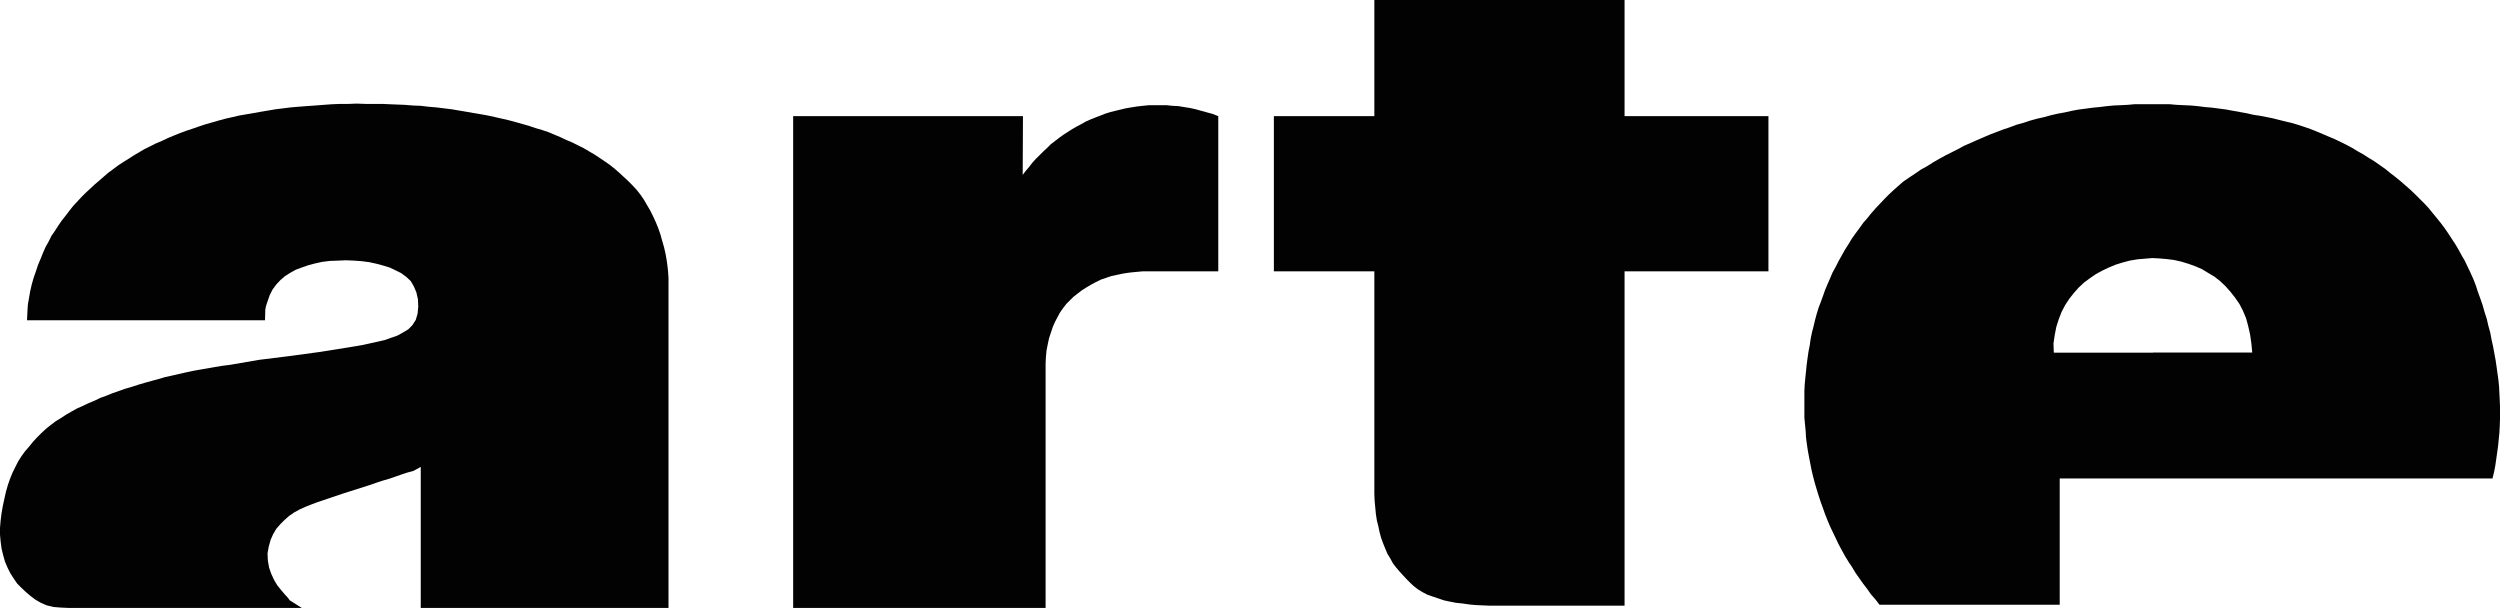
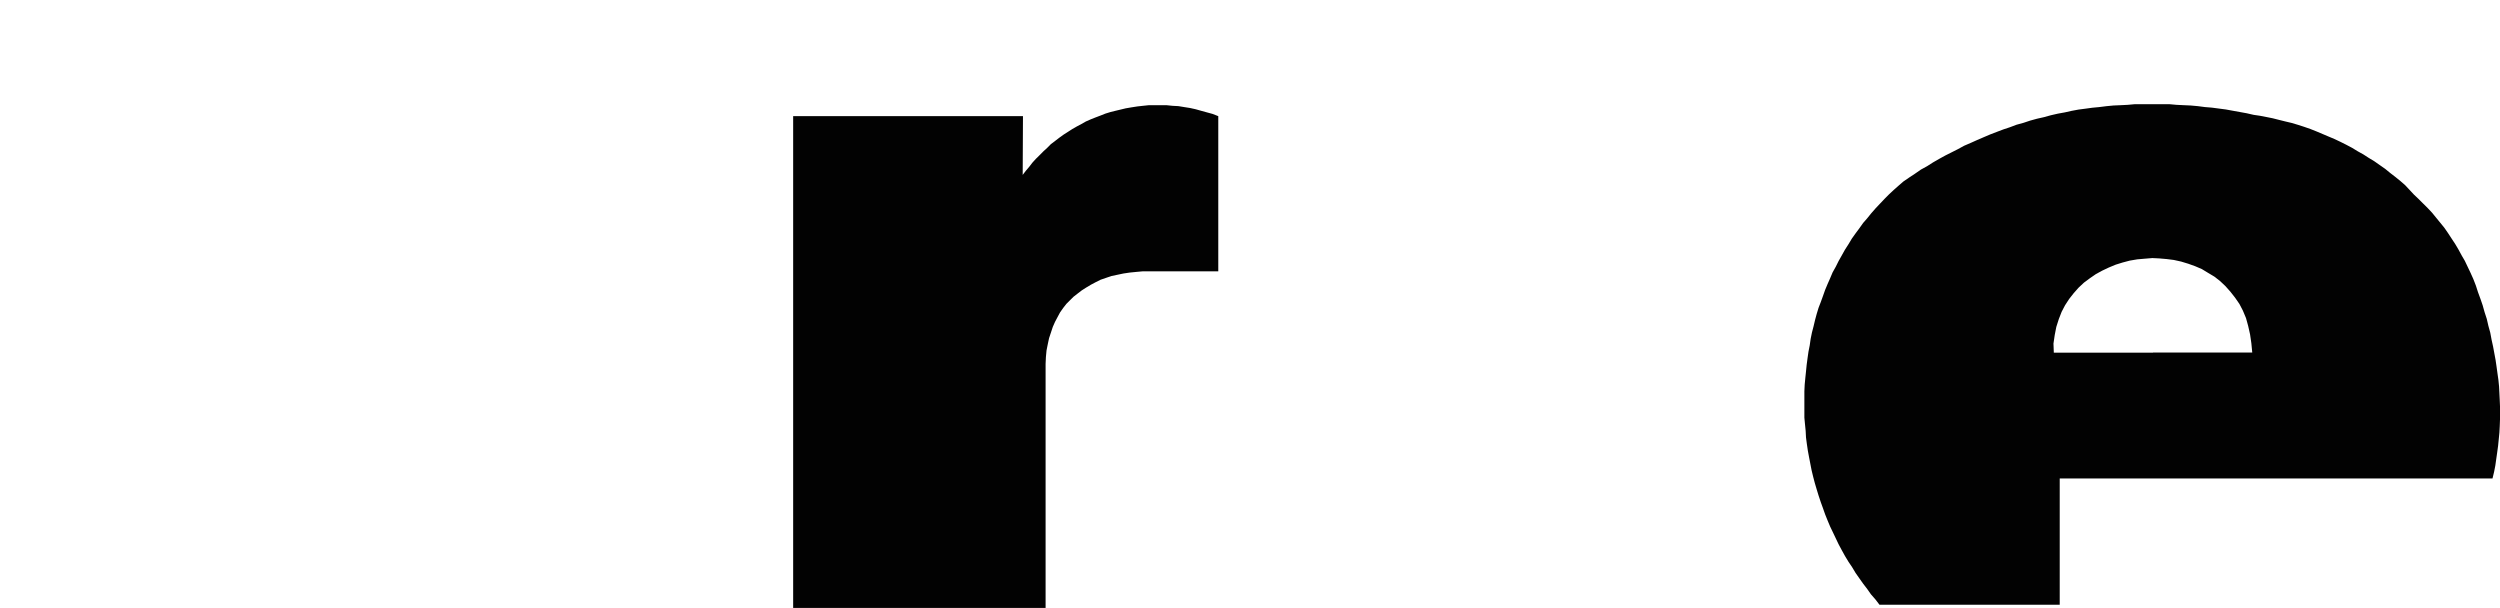
<svg xmlns="http://www.w3.org/2000/svg" class="kiwi" version="1.1" id="Warstwa_1" x="0px" y="0px" width="80px" height="19.453px" viewBox="0 30.274 80 19.453" enable-background="new 0 30.274 80 19.453" xml:space="preserve">
  <g>
    <g>
-       <path fill="#020202" d="M79.991,43.064l-0.011-0.222l-0.01-0.2l-0.021-0.211l-0.03-0.211l-0.029-0.211l-0.031-0.212l-0.039-0.21    l-0.041-0.222l-0.049-0.222l-0.041-0.221l-0.061-0.222l-0.051-0.221l-0.069-0.212l-0.062-0.221l-0.069-0.201l-0.081-0.221    l-0.068-0.211l-0.082-0.211l-0.09-0.2l-0.091-0.191l-0.091-0.191l-0.1-0.171l-0.103-0.19l-0.101-0.171l-0.12-0.182l-0.111-0.17    l-0.118-0.171l-0.121-0.161l-0.131-0.161l-0.131-0.16l-0.131-0.161l-0.141-0.15l-0.151-0.15l-0.142-0.142l-0.149-0.141    L76.965,36.2l-0.15-0.131l-0.16-0.13l-0.17-0.131l-0.16-0.131l-0.172-0.12l-0.172-0.121l-0.182-0.11l-0.17-0.11l-0.182-0.101    l-0.18-0.11l-0.191-0.101l-0.182-0.091l-0.19-0.09l-0.19-0.08l-0.191-0.081l-0.189-0.08l-0.201-0.08l-0.201-0.07l-0.189-0.061    L73.34,34.21l-0.211-0.05l-0.201-0.05l-0.201-0.051l-0.199-0.04l-0.213-0.041l-0.199-0.029l-0.223-0.051l-0.221-0.04l-0.221-0.04    l-0.223-0.041l-0.221-0.029l-0.23-0.03L70.557,33.7l-0.222-0.029l-0.231-0.021l-0.222-0.01l-0.229-0.011l-0.223-0.02h-0.22h-0.231    h-0.08h-0.141h-0.222h-0.231l-0.221,0.02l-0.221,0.011l-0.231,0.01l-0.221,0.021L67.18,33.7l-0.222,0.021l-0.22,0.03l-0.223,0.029    l-0.221,0.041l-0.223,0.05l-0.221,0.04l-0.222,0.051l-0.221,0.061l-0.222,0.05l-0.222,0.061l-0.21,0.07l-0.222,0.061l-0.212,0.08    l-0.211,0.07l-0.211,0.08l-0.211,0.081l-0.211,0.09l-0.211,0.091l-0.201,0.09l-0.211,0.091l-0.201,0.11l-0.2,0.101l-0.201,0.101    l-0.2,0.11l-0.191,0.11l-0.19,0.121l-0.2,0.11l-0.189,0.131l-0.182,0.12l-0.191,0.131l-0.15,0.13l-0.16,0.142l-0.15,0.14    l-0.141,0.142l-0.142,0.15l-0.142,0.15l-0.141,0.161l-0.13,0.161l-0.131,0.15l-0.121,0.171l-0.12,0.161l-0.121,0.17l-0.109,0.182    l-0.11,0.171l-0.101,0.181l-0.102,0.181l-0.09,0.181l-0.102,0.182l-0.08,0.19l-0.08,0.181l-0.08,0.191l-0.071,0.201l-0.069,0.19    l-0.07,0.181l-0.061,0.201l-0.051,0.189l-0.05,0.211l-0.05,0.191l-0.041,0.201l-0.03,0.21l-0.04,0.202l-0.03,0.211l-0.028,0.211    l-0.021,0.211l-0.021,0.201l-0.021,0.221l-0.01,0.212v0.21v0.212v0.21v0.213l0.02,0.211l0.021,0.211l0.011,0.211l0.028,0.211    l0.031,0.211l0.039,0.211l0.041,0.211l0.039,0.201l0.051,0.211l0.052,0.199l0.06,0.203l0.061,0.199l0.07,0.211l0.069,0.19    l0.071,0.202l0.08,0.199l0.08,0.191l0.091,0.189l0.091,0.191l0.09,0.189l0.102,0.19l0.101,0.183l0.11,0.182l0.121,0.18    l0.109,0.182l0.12,0.171l0.121,0.171l0.131,0.171l0.12,0.171l0.141,0.161l0.131,0.171h5.768v-4.04h2.984H79.76l0.051-0.211    l0.039-0.2l0.03-0.212l0.03-0.21l0.029-0.212l0.021-0.211l0.021-0.211l0.011-0.211L80,43.699v-0.213v-0.211L79.991,43.064z     M68.896,41.559h-3.174l-0.011-0.291l0.04-0.272l0.051-0.261l0.08-0.251l0.09-0.231l0.11-0.211l0.131-0.201l0.142-0.181    l0.16-0.181l0.172-0.161l0.19-0.141l0.19-0.131l0.201-0.11l0.211-0.1l0.221-0.092l0.221-0.069l0.23-0.061l0.242-0.041l0.229-0.02    l0.242-0.02h0.028l0.201,0.01l0.242,0.021l0.229,0.029l0.232,0.051l0.23,0.07l0.222,0.08l0.21,0.09l0.201,0.122l0.201,0.12    l0.181,0.141l0.171,0.161l0.161,0.181l0.149,0.19L71.661,40l0.11,0.211l0.101,0.241l0.069,0.251l0.061,0.271l0.041,0.28    l0.029,0.302h-3.176V41.559z" />
+       <path fill="#020202" d="M79.991,43.064l-0.011-0.222l-0.01-0.2l-0.021-0.211l-0.03-0.211l-0.029-0.211l-0.031-0.212l-0.039-0.21    l-0.041-0.222l-0.049-0.222l-0.041-0.221l-0.061-0.222l-0.051-0.221l-0.069-0.212l-0.062-0.221l-0.069-0.201l-0.081-0.221    l-0.068-0.211l-0.082-0.211l-0.09-0.2l-0.091-0.191l-0.091-0.191l-0.1-0.171l-0.103-0.19l-0.101-0.171l-0.12-0.182l-0.111-0.17    l-0.118-0.171l-0.131-0.161l-0.131-0.16l-0.131-0.161l-0.141-0.15l-0.151-0.15l-0.142-0.142l-0.149-0.141    L76.965,36.2l-0.15-0.131l-0.16-0.13l-0.17-0.131l-0.16-0.131l-0.172-0.12l-0.172-0.121l-0.182-0.11l-0.17-0.11l-0.182-0.101    l-0.18-0.11l-0.191-0.101l-0.182-0.091l-0.19-0.09l-0.19-0.08l-0.191-0.081l-0.189-0.08l-0.201-0.08l-0.201-0.07l-0.189-0.061    L73.34,34.21l-0.211-0.05l-0.201-0.05l-0.201-0.051l-0.199-0.04l-0.213-0.041l-0.199-0.029l-0.223-0.051l-0.221-0.04l-0.221-0.04    l-0.223-0.041l-0.221-0.029l-0.23-0.03L70.557,33.7l-0.222-0.029l-0.231-0.021l-0.222-0.01l-0.229-0.011l-0.223-0.02h-0.22h-0.231    h-0.08h-0.141h-0.222h-0.231l-0.221,0.02l-0.221,0.011l-0.231,0.01l-0.221,0.021L67.18,33.7l-0.222,0.021l-0.22,0.03l-0.223,0.029    l-0.221,0.041l-0.223,0.05l-0.221,0.04l-0.222,0.051l-0.221,0.061l-0.222,0.05l-0.222,0.061l-0.21,0.07l-0.222,0.061l-0.212,0.08    l-0.211,0.07l-0.211,0.08l-0.211,0.081l-0.211,0.09l-0.211,0.091l-0.201,0.09l-0.211,0.091l-0.201,0.11l-0.2,0.101l-0.201,0.101    l-0.2,0.11l-0.191,0.11l-0.19,0.121l-0.2,0.11l-0.189,0.131l-0.182,0.12l-0.191,0.131l-0.15,0.13l-0.16,0.142l-0.15,0.14    l-0.141,0.142l-0.142,0.15l-0.142,0.15l-0.141,0.161l-0.13,0.161l-0.131,0.15l-0.121,0.171l-0.12,0.161l-0.121,0.17l-0.109,0.182    l-0.11,0.171l-0.101,0.181l-0.102,0.181l-0.09,0.181l-0.102,0.182l-0.08,0.19l-0.08,0.181l-0.08,0.191l-0.071,0.201l-0.069,0.19    l-0.07,0.181l-0.061,0.201l-0.051,0.189l-0.05,0.211l-0.05,0.191l-0.041,0.201l-0.03,0.21l-0.04,0.202l-0.03,0.211l-0.028,0.211    l-0.021,0.211l-0.021,0.201l-0.021,0.221l-0.01,0.212v0.21v0.212v0.21v0.213l0.02,0.211l0.021,0.211l0.011,0.211l0.028,0.211    l0.031,0.211l0.039,0.211l0.041,0.211l0.039,0.201l0.051,0.211l0.052,0.199l0.06,0.203l0.061,0.199l0.07,0.211l0.069,0.19    l0.071,0.202l0.08,0.199l0.08,0.191l0.091,0.189l0.091,0.191l0.09,0.189l0.102,0.19l0.101,0.183l0.11,0.182l0.121,0.18    l0.109,0.182l0.12,0.171l0.121,0.171l0.131,0.171l0.12,0.171l0.141,0.161l0.131,0.171h5.768v-4.04h2.984H79.76l0.051-0.211    l0.039-0.2l0.03-0.212l0.03-0.21l0.029-0.212l0.021-0.211l0.021-0.211l0.011-0.211L80,43.699v-0.213v-0.211L79.991,43.064z     M68.896,41.559h-3.174l-0.011-0.291l0.04-0.272l0.051-0.261l0.08-0.251l0.09-0.231l0.11-0.211l0.131-0.201l0.142-0.181    l0.16-0.181l0.172-0.161l0.19-0.141l0.19-0.131l0.201-0.11l0.211-0.1l0.221-0.092l0.221-0.069l0.23-0.061l0.242-0.041l0.229-0.02    l0.242-0.02h0.028l0.201,0.01l0.242,0.021l0.229,0.029l0.232,0.051l0.23,0.07l0.222,0.08l0.21,0.09l0.201,0.122l0.201,0.12    l0.181,0.141l0.171,0.161l0.161,0.181l0.149,0.19L71.661,40l0.11,0.211l0.101,0.241l0.069,0.251l0.061,0.271l0.041,0.28    l0.029,0.302h-3.176V41.559z" />
      <polygon fill="#020202" points="38.624,33.871 38.443,33.821 38.262,33.77 38.081,33.73 37.891,33.7 37.709,33.67 37.519,33.66     37.327,33.64 37.137,33.64 36.956,33.64 36.765,33.64 36.574,33.66 36.394,33.68 36.202,33.71 36.021,33.741 35.86,33.78     35.689,33.821 35.529,33.861 35.368,33.911 35.218,33.971 35.057,34.032 34.906,34.092 34.745,34.163 34.604,34.243     34.454,34.323 34.313,34.404 34.173,34.494 34.032,34.584 33.892,34.685 33.761,34.786 33.63,34.885 33.51,35.006 33.389,35.117     33.269,35.238 33.147,35.358 33.037,35.479 32.937,35.609 32.826,35.74 32.726,35.871 32.735,33.991 25.381,33.991 25.381,49.727     33.459,49.727 33.459,41.918 33.469,41.699 33.489,41.488 33.529,41.287 33.57,41.096 33.63,40.915 33.69,40.734 33.761,40.573     33.841,40.422 33.922,40.271 34.021,40.13 34.122,40 34.232,39.89 34.354,39.769 34.484,39.668 34.614,39.568 34.755,39.478     34.906,39.387 35.057,39.307 35.218,39.226 35.389,39.167 35.569,39.106 35.76,39.066 35.95,39.026 36.152,38.996 36.363,38.975     36.574,38.956 38.985,38.956 38.985,33.991 38.805,33.92   " />
-       <polygon fill="#020202" points="21.342,38.654 21.301,38.413 21.251,38.191 21.19,37.98 21.131,37.769 21.061,37.569     20.979,37.368 20.89,37.176 20.799,36.996 20.698,36.825 20.599,36.654 20.487,36.493 20.367,36.342 20.236,36.202 20.096,36.061     19.955,35.931 19.814,35.8 19.664,35.669 19.513,35.549 19.352,35.438 19.191,35.328 19.021,35.217 18.85,35.117 18.679,35.016     18.498,34.926 18.317,34.835 18.126,34.755 17.936,34.665 17.744,34.584 17.554,34.504 17.343,34.433 17.142,34.374     16.931,34.303 16.72,34.243 16.509,34.183 16.287,34.123 16.066,34.072 15.846,34.022 15.614,33.971 15.394,33.931 15.152,33.891     14.921,33.85 14.689,33.811 14.449,33.77 14.208,33.741 13.956,33.71 13.715,33.69 13.464,33.66 13.213,33.65 12.951,33.629     12.721,33.62 12.479,33.61 12.229,33.599 11.957,33.599 11.695,33.599 11.415,33.589 11.153,33.599 10.882,33.599 10.621,33.61     10.359,33.629 10.088,33.65 9.807,33.67 9.545,33.69 9.305,33.71 9.063,33.741 8.822,33.77 8.581,33.811 8.35,33.85 8.119,33.891     7.888,33.931 7.656,33.971 7.436,34.022 7.215,34.072 6.993,34.132 6.782,34.193 6.571,34.253 6.36,34.323 6.159,34.393     5.948,34.463 5.758,34.534 5.557,34.615 5.365,34.695 5.175,34.786 4.983,34.866 4.803,34.957 4.622,35.046 4.451,35.147     4.28,35.248 4.109,35.358 3.949,35.458 3.778,35.569 3.617,35.69 3.467,35.8 3.315,35.931 3.165,36.061 3.024,36.182     2.884,36.313 2.743,36.443 2.603,36.583 2.472,36.724 2.341,36.865 2.221,37.016 2.1,37.176 1.979,37.328 1.869,37.488     1.759,37.659 1.647,37.82 1.558,38 1.457,38.181 1.377,38.362 1.296,38.564 1.216,38.754 1.146,38.965 1.075,39.167 1.016,39.377     0.965,39.598 0.925,39.83 0.895,40 0.884,40.121 0.864,40.523 8.48,40.523 8.49,40.181 8.511,40.071 8.561,39.92 8.631,39.719     8.722,39.538 8.842,39.377 8.973,39.237 9.113,39.116 9.284,39.006 9.465,38.905 9.656,38.835 9.856,38.764 10.078,38.705     10.309,38.654 10.55,38.624 10.812,38.614 11.072,38.603 11.334,38.614 11.585,38.633 11.826,38.665 12.047,38.714 12.269,38.774     12.47,38.835 12.66,38.925 12.841,39.016 13.002,39.136 13.143,39.267 13.243,39.438 13.323,39.628 13.374,39.849 13.384,40.081     13.363,40.312 13.304,40.512 13.192,40.684 13.063,40.814 12.892,40.915 12.711,41.016 12.51,41.085 12.309,41.156 12.088,41.207     11.866,41.256 11.636,41.307 11.404,41.348 11.173,41.387 10.219,41.538 9.265,41.668 8.29,41.789 7.355,41.95 7.114,41.98     6.873,42.02 6.642,42.061 6.411,42.1 6.18,42.141 5.948,42.191 5.728,42.241 5.506,42.292 5.285,42.341 5.074,42.402     4.854,42.462 4.643,42.521 4.432,42.583 4.22,42.652 4.009,42.713 3.809,42.784 3.607,42.854 3.406,42.936 3.216,43.004     3.024,43.096 2.834,43.175 2.643,43.266 2.462,43.346 2.281,43.447 2.11,43.547 1.939,43.658 1.778,43.757 1.618,43.878 1.467,44     1.326,44.13 1.186,44.271 1.055,44.412 0.935,44.561 0.804,44.712 0.693,44.864 0.583,45.035 0.492,45.215 0.402,45.396     0.321,45.596 0.251,45.797 0.191,46.008 0.141,46.23 0.091,46.46 0.05,46.691 0.021,46.923 0,47.165 0,47.385 0.021,47.607     0.05,47.828 0.101,48.039 0.161,48.25 0.241,48.439 0.332,48.621 0.442,48.792 0.553,48.953 0.684,49.083 0.834,49.225     0.975,49.344 1.136,49.465 1.307,49.564 1.497,49.646 1.708,49.697 1.939,49.716 2.181,49.727 9.656,49.727 9.274,49.486     9.214,49.404 9.113,49.294 8.993,49.154 8.872,49.003 8.771,48.833 8.682,48.641 8.611,48.439 8.571,48.209 8.561,47.979     8.602,47.757 8.661,47.546 8.741,47.366 8.842,47.195 8.973,47.044 9.104,46.914 9.254,46.782 9.415,46.671 9.596,46.572     9.776,46.491 9.978,46.411 10.168,46.34 11.002,46.059 11.826,45.797 12.027,45.727 12.238,45.657 12.449,45.596 12.65,45.527     12.852,45.456 13.002,45.406 13.112,45.375 13.223,45.346 13.464,45.215 13.464,49.727 21.392,49.727 21.392,39.417     21.392,39.157 21.372,38.895   " />
-       <polygon fill="#020202" points="51.986,30.274 43.979,30.274 43.979,33.991 40.764,33.991 40.764,38.956 43.979,38.956     43.979,45.607 43.979,45.838 43.979,46.079 43.988,46.3 44.009,46.521 44.029,46.732 44.061,46.934 44.109,47.125 44.148,47.314     44.2,47.497 44.262,47.667 44.331,47.837 44.4,47.999 44.491,48.148 44.572,48.299 44.673,48.43 44.784,48.561 44.895,48.682     45.005,48.802 45.125,48.922 45.245,49.034 45.376,49.134 45.525,49.225 45.678,49.305 45.85,49.365 46.029,49.425 46.21,49.486     46.393,49.525 46.592,49.564 46.803,49.586 47.016,49.617 47.225,49.636 47.445,49.646 47.678,49.656 51.986,49.656     51.986,38.956 56.59,38.956 56.59,33.991 51.986,33.991   " />
    </g>
  </g>
</svg>